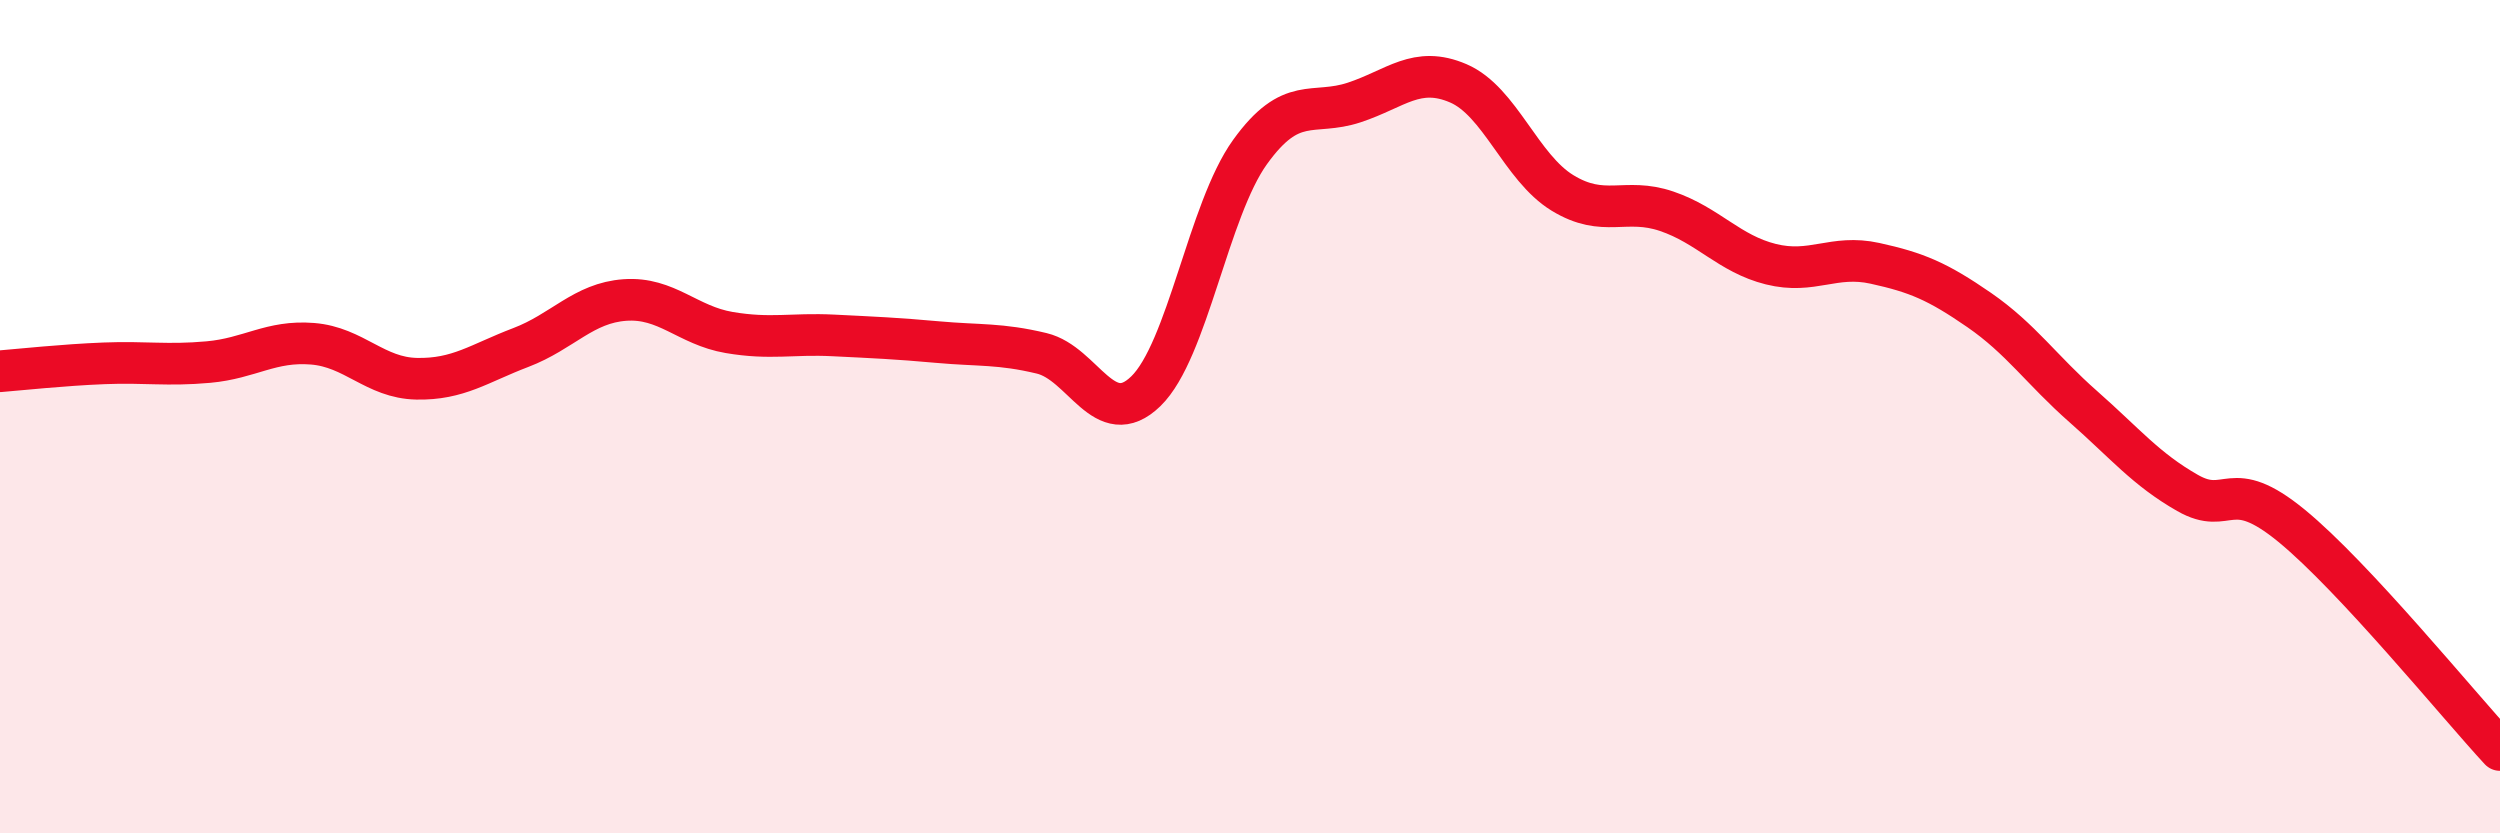
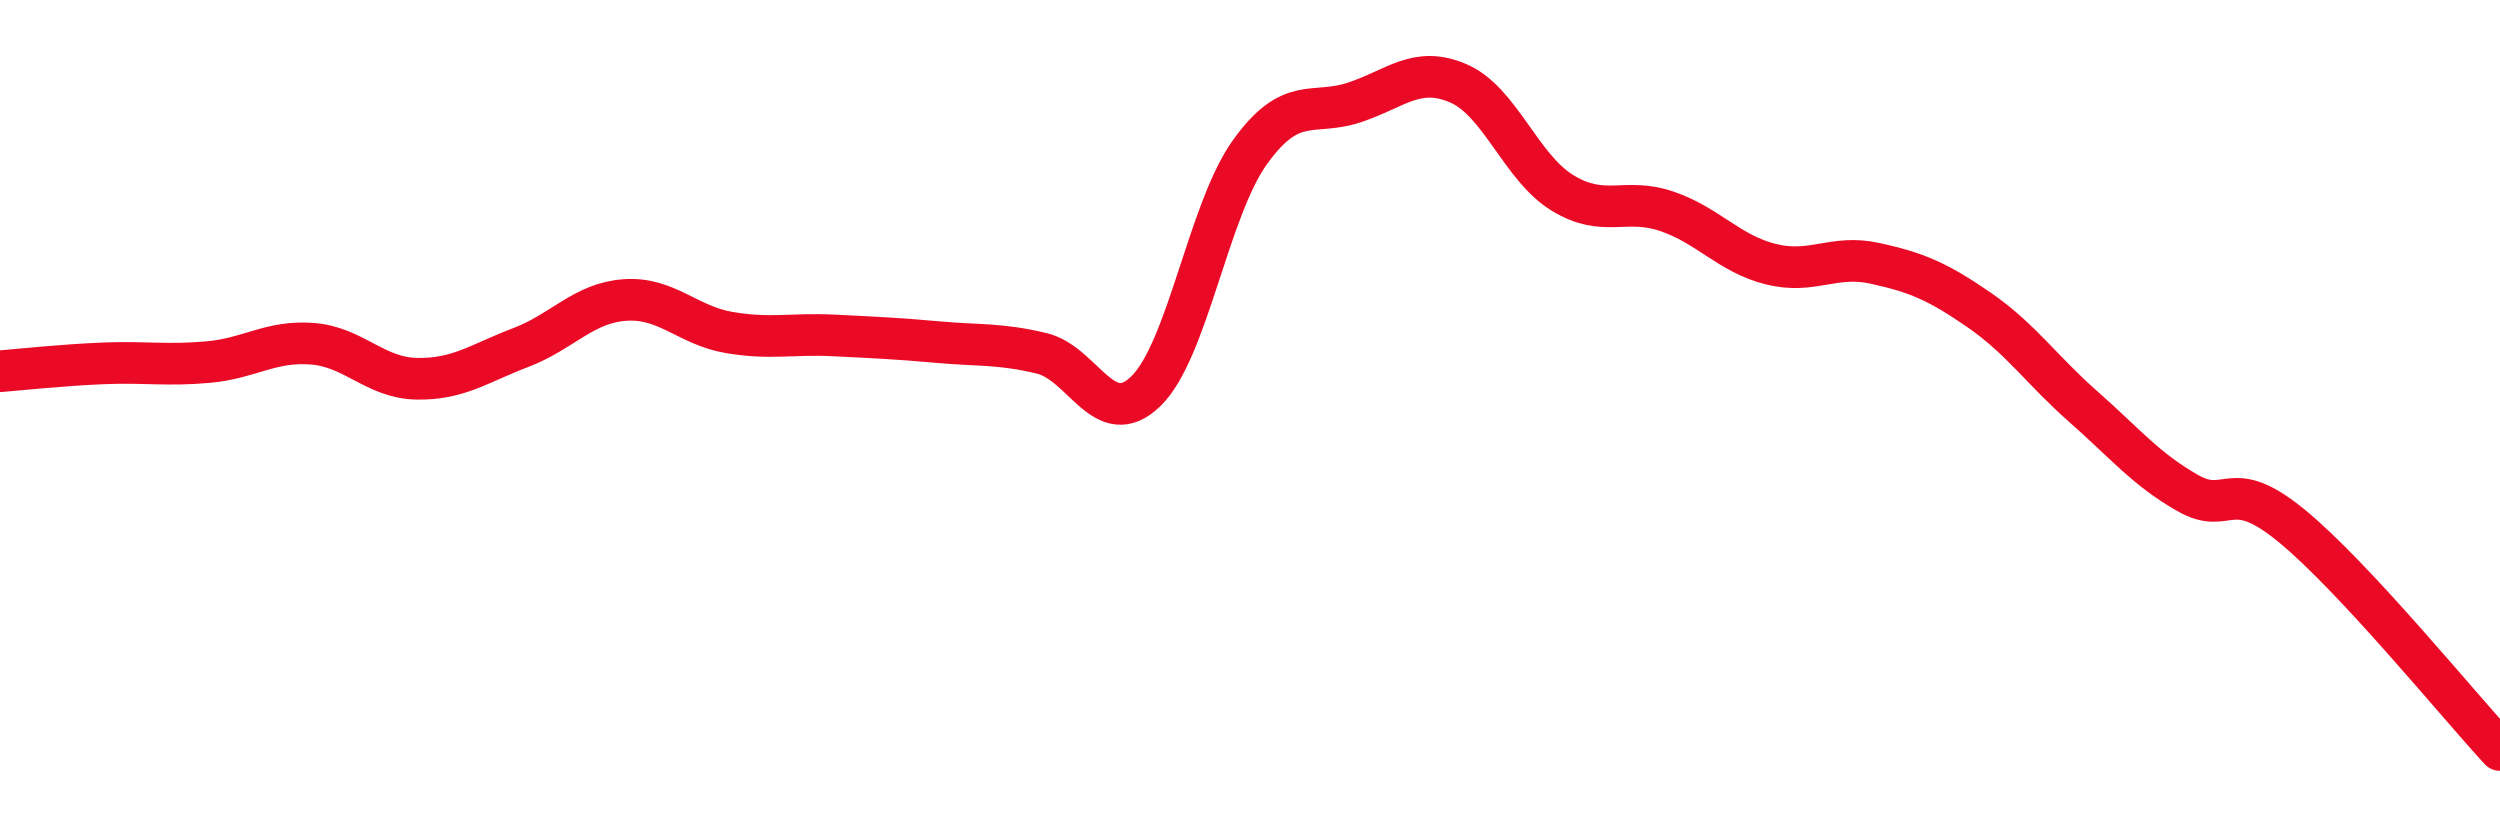
<svg xmlns="http://www.w3.org/2000/svg" width="60" height="20" viewBox="0 0 60 20">
-   <path d="M 0,8.91 C 0.5,8.87 1.5,8.76 2.5,8.72 C 3.5,8.68 4,8.78 5,8.69 C 6,8.6 6.5,8.17 7.5,8.25 C 8.5,8.33 9,9.07 10,9.09 C 11,9.11 11.5,8.72 12.5,8.34 C 13.5,7.96 14,7.27 15,7.2 C 16,7.13 16.5,7.81 17.5,7.98 C 18.5,8.15 19,8 20,8.05 C 21,8.1 21.5,8.12 22.5,8.21 C 23.5,8.3 24,8.24 25,8.48 C 26,8.72 26.5,10.36 27.5,9.39 C 28.5,8.42 29,5.04 30,3.65 C 31,2.26 31.5,2.79 32.5,2.46 C 33.5,2.13 34,1.57 35,2 C 36,2.43 36.5,4.02 37.5,4.63 C 38.5,5.24 39,4.73 40,5.07 C 41,5.41 41.5,6.09 42.5,6.34 C 43.5,6.59 44,6.1 45,6.32 C 46,6.54 46.5,6.75 47.5,7.44 C 48.5,8.13 49,8.88 50,9.76 C 51,10.64 51.5,11.26 52.5,11.83 C 53.5,12.4 53.5,11.39 55,12.62 C 56.5,13.85 59,16.92 60,18L60 20L0 20Z" fill="#EB0A25" opacity="0.1" stroke-linecap="round" stroke-linejoin="round" />
  <path d="M 0,8.91 C 0.5,8.87 1.5,8.76 2.5,8.72 C 3.5,8.68 4,8.78 5,8.69 C 6,8.6 6.5,8.17 7.5,8.25 C 8.5,8.33 9,9.07 10,9.09 C 11,9.11 11.5,8.72 12.5,8.34 C 13.5,7.96 14,7.27 15,7.2 C 16,7.13 16.5,7.81 17.5,7.98 C 18.5,8.15 19,8 20,8.05 C 21,8.1 21.5,8.12 22.5,8.21 C 23.5,8.3 24,8.24 25,8.48 C 26,8.72 26.5,10.36 27.5,9.39 C 28.5,8.42 29,5.04 30,3.65 C 31,2.26 31.5,2.79 32.5,2.46 C 33.5,2.13 34,1.57 35,2 C 36,2.43 36.5,4.02 37.5,4.63 C 38.5,5.24 39,4.73 40,5.07 C 41,5.41 41.5,6.09 42.5,6.34 C 43.5,6.59 44,6.1 45,6.32 C 46,6.54 46.5,6.75 47.5,7.44 C 48.5,8.13 49,8.88 50,9.76 C 51,10.64 51.5,11.26 52.5,11.83 C 53.5,12.4 53.5,11.39 55,12.62 C 56.5,13.85 59,16.92 60,18" stroke="#EB0A25" stroke-width="1" fill="none" stroke-linecap="round" stroke-linejoin="round" />
</svg>